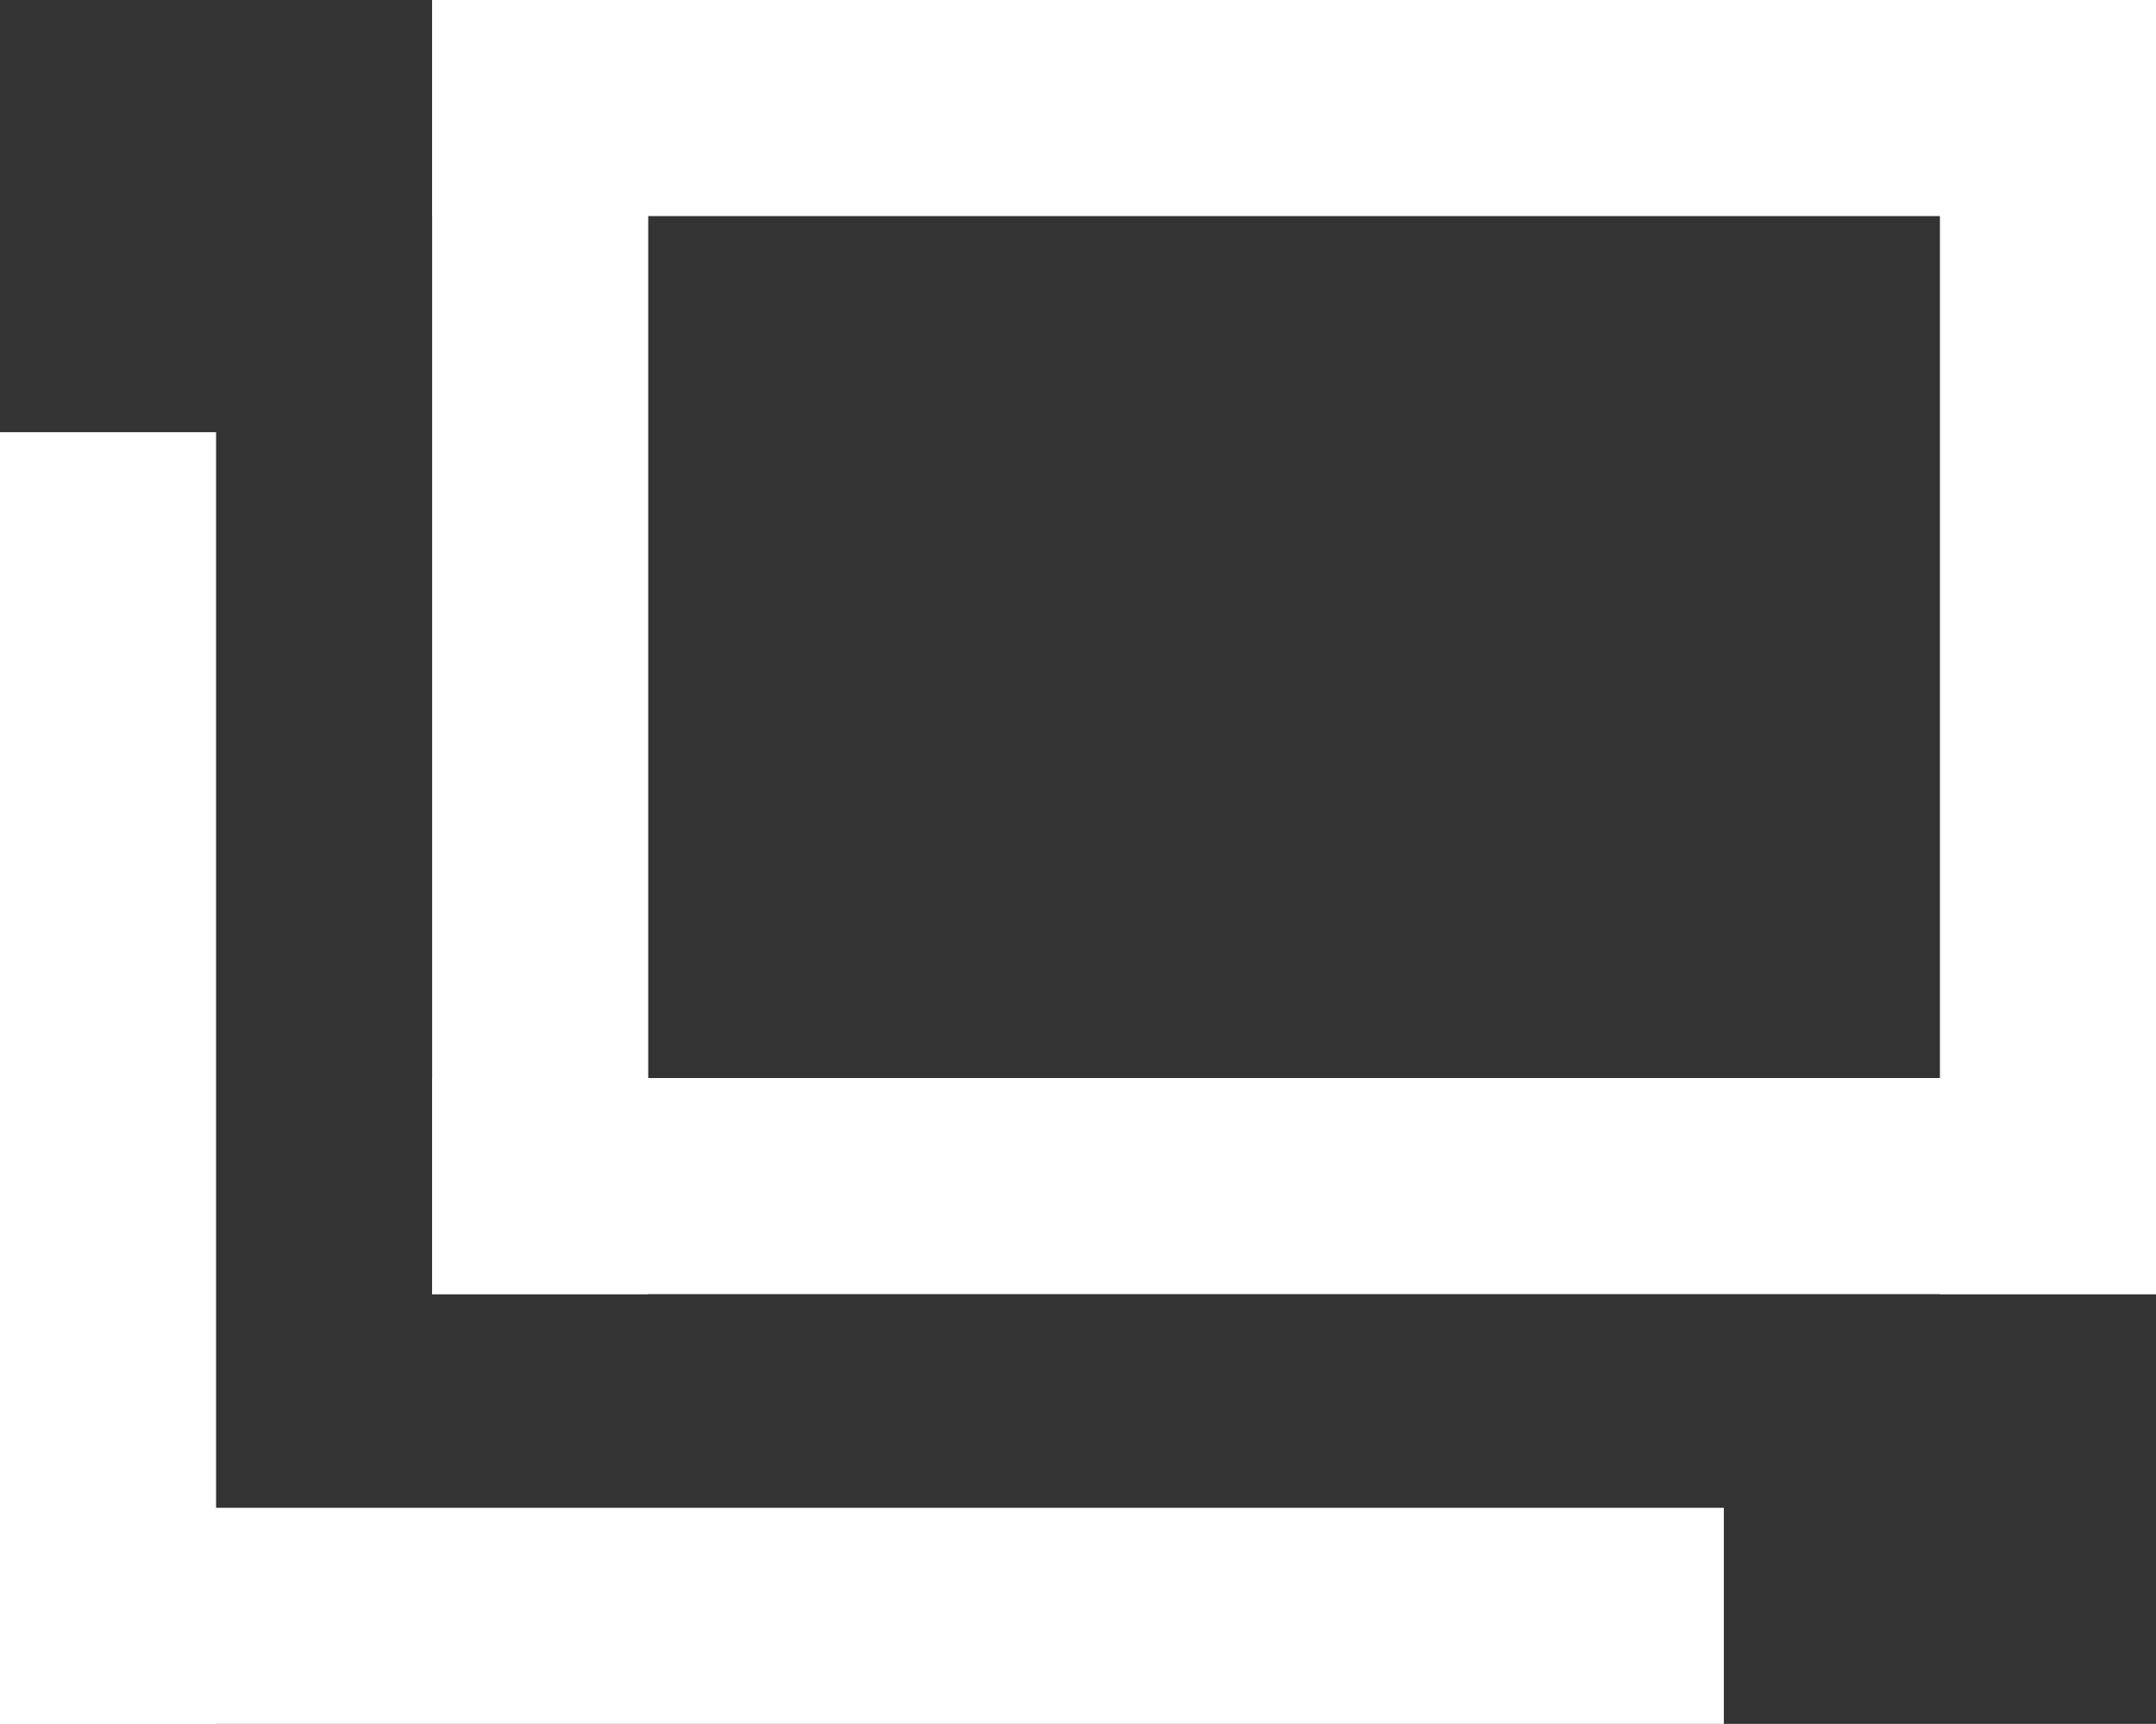
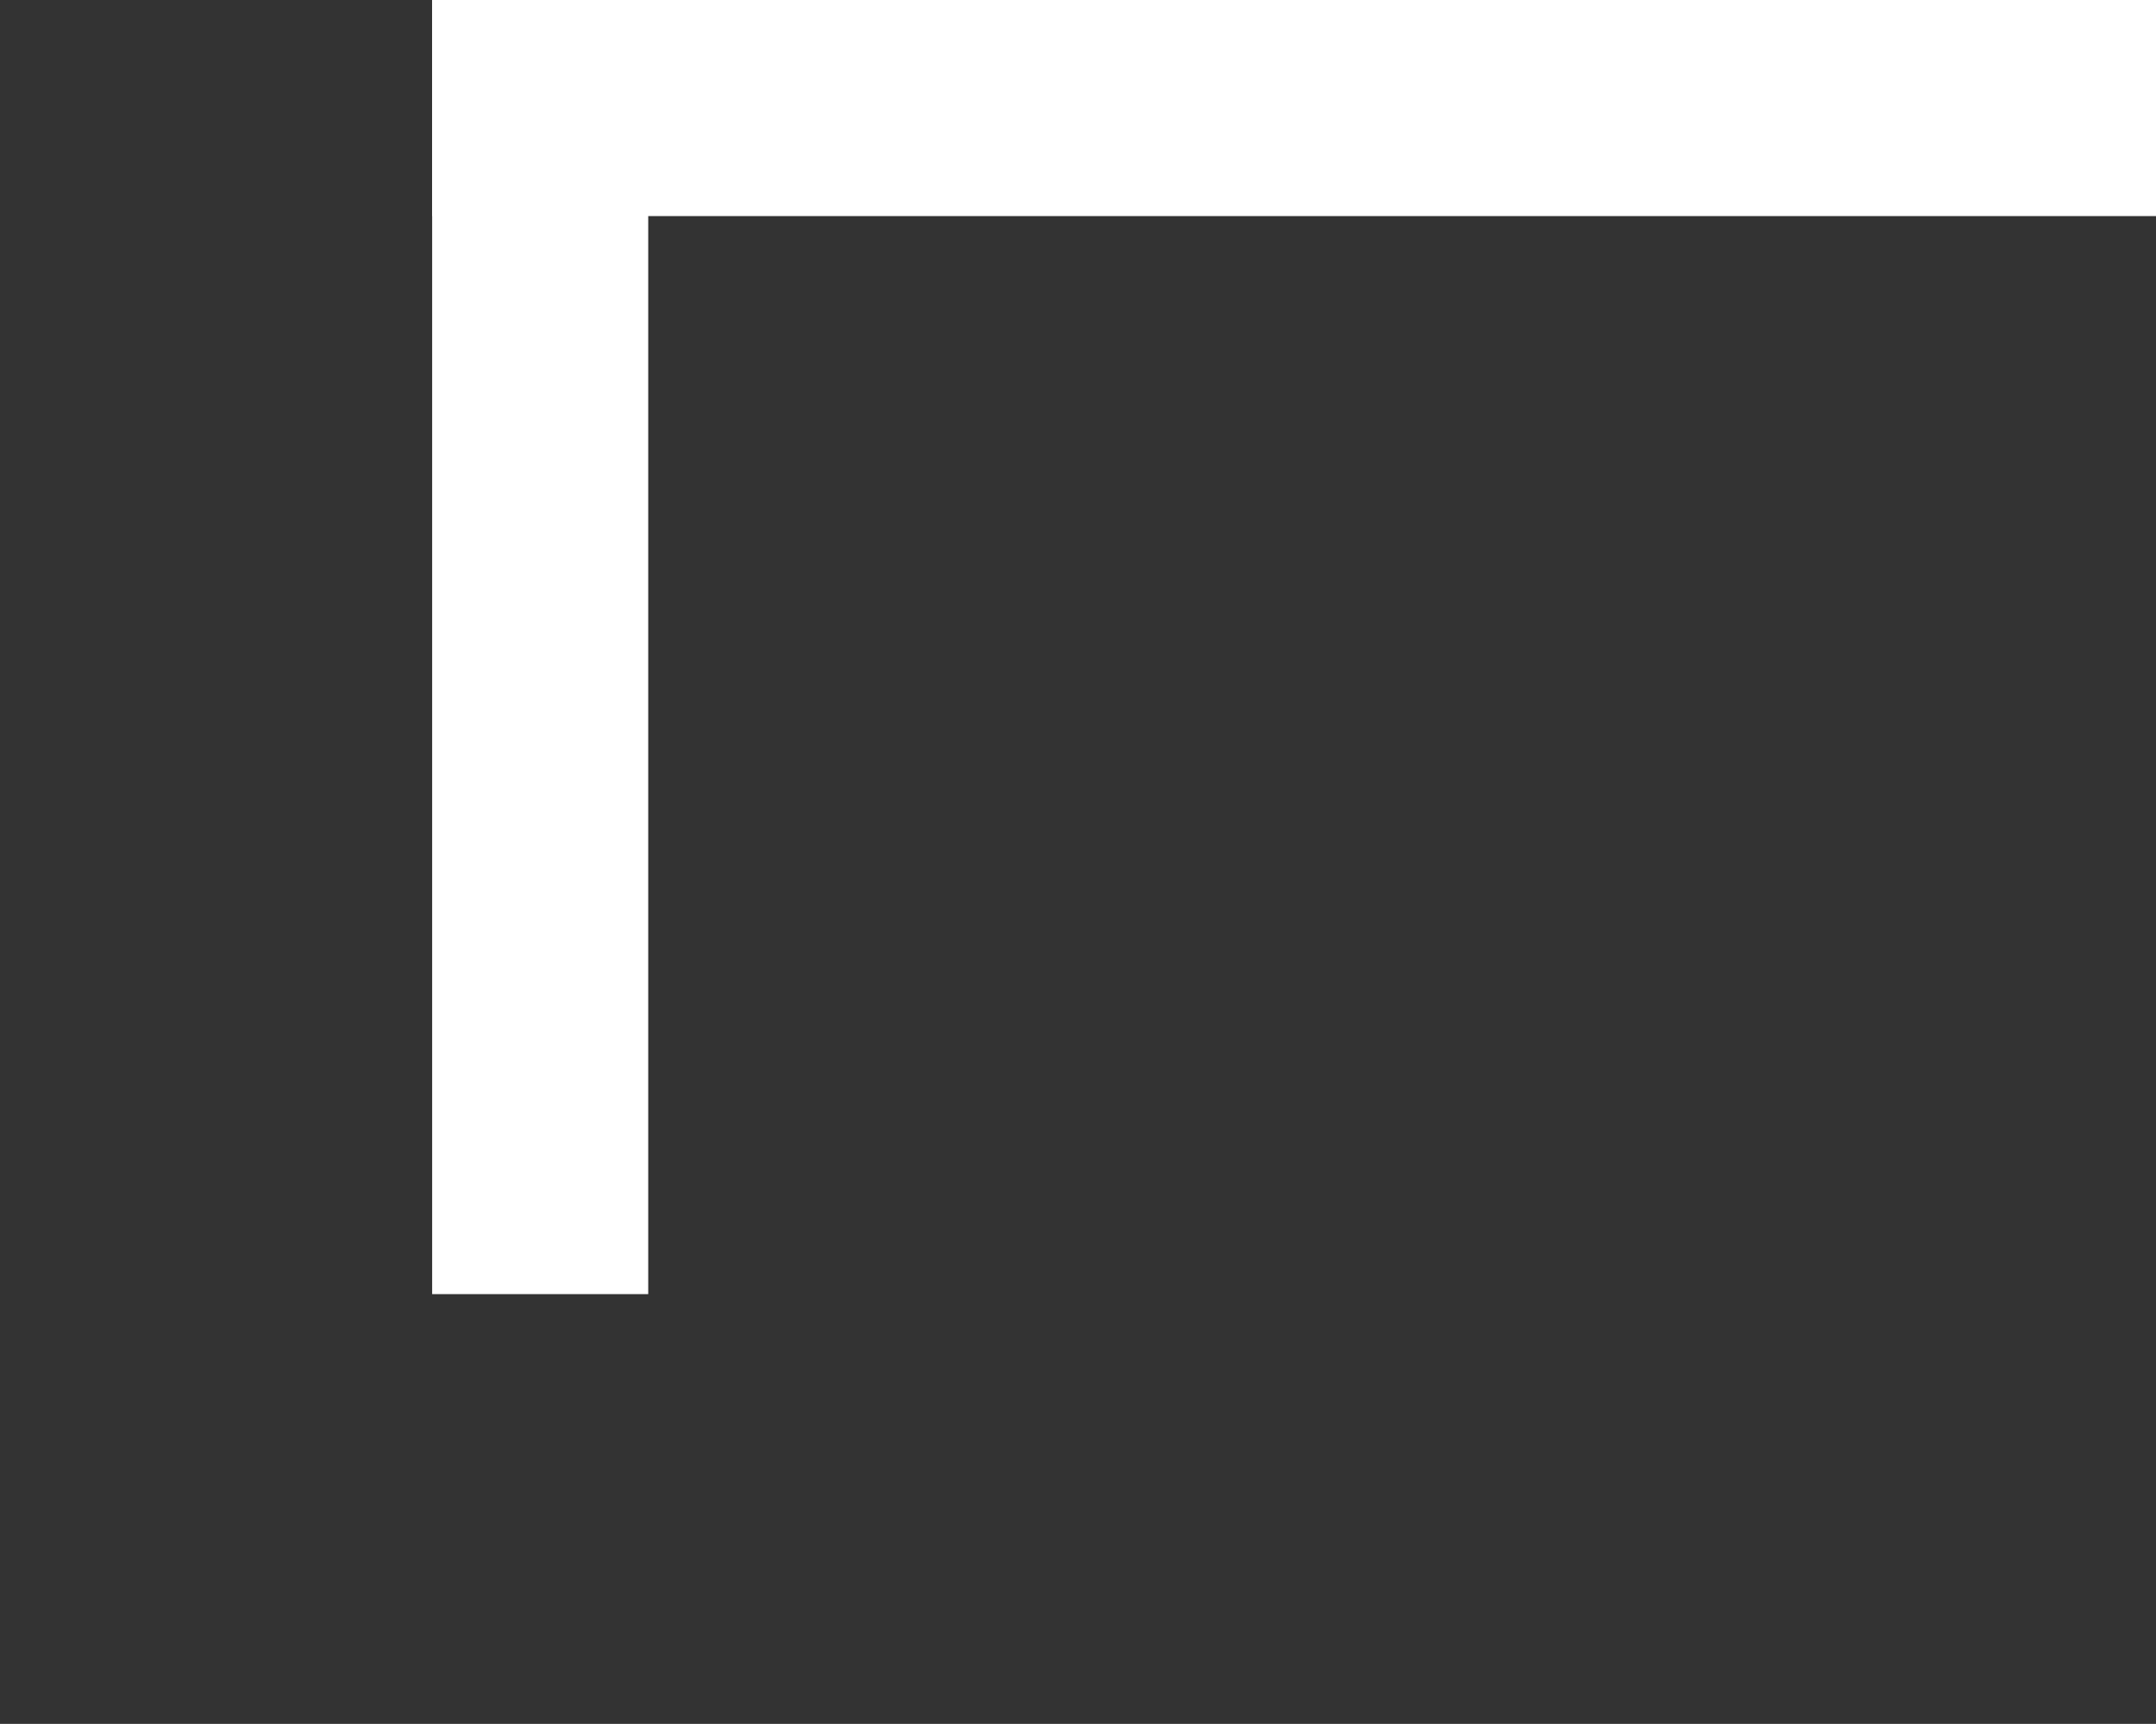
<svg xmlns="http://www.w3.org/2000/svg" id="_レイヤー_2" viewBox="0 0 9.08 7.26">
  <rect x="0" y="0" width="9.08" height="7.26" fill="#333333" stroke="none" />
  <defs>
    <style>.cls-1{fill:#fff;}</style>
  </defs>
  <g id="_デザイン">
    <g>
      <rect class="cls-1" x="1.82" width=".91" height="5.45" />
-       <rect class="cls-1" y="1.82" width=".91" height="5.45" />
-       <rect class="cls-1" x="8.17" width=".91" height="5.45" />
      <rect class="cls-1" x="1.82" width="7.26" height=".91" />
-       <rect class="cls-1" x="1.82" y="4.54" width="7.26" height=".91" />
-       <rect class="cls-1" y="6.35" width="7.26" height=".91" />
    </g>
  </g>
</svg>